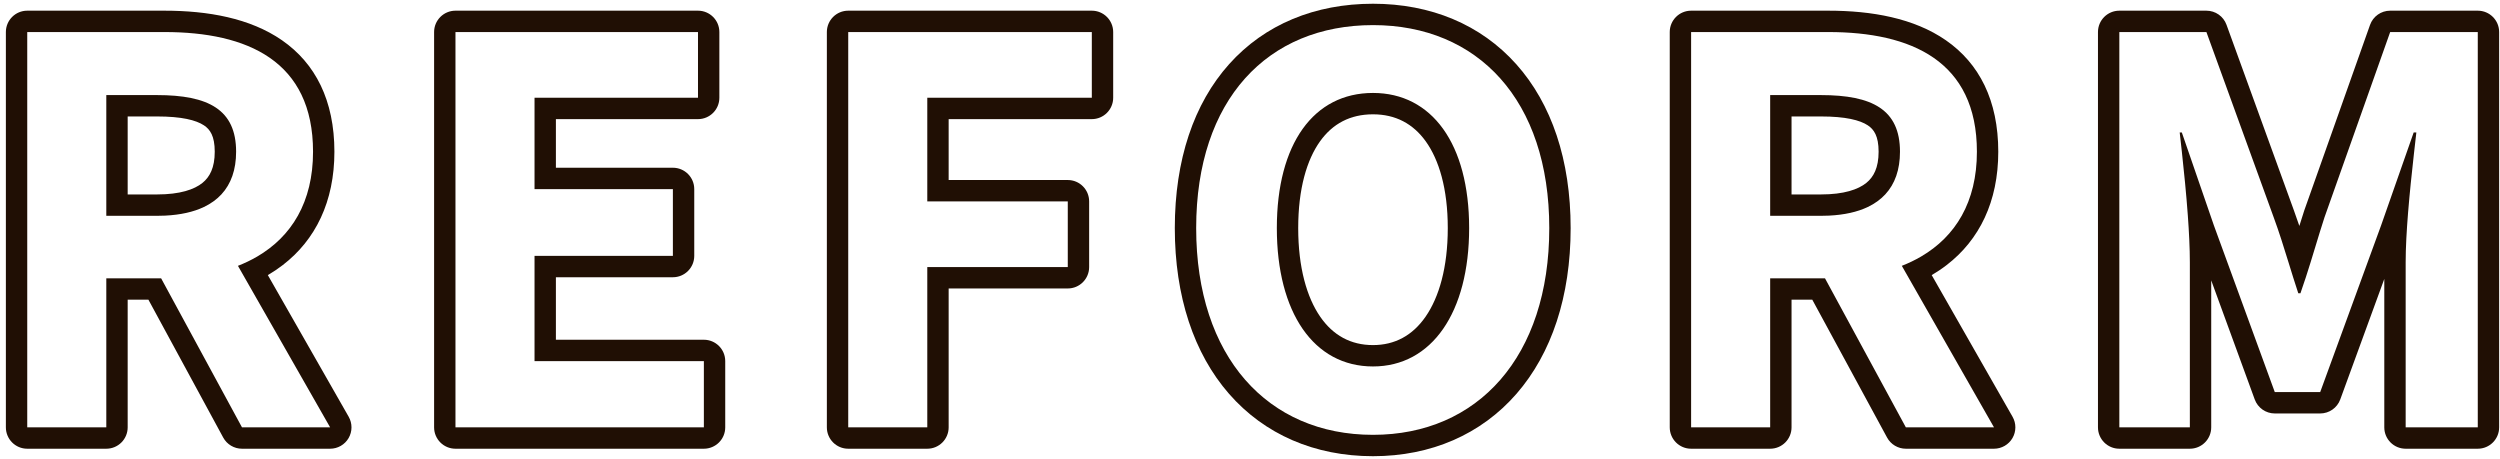
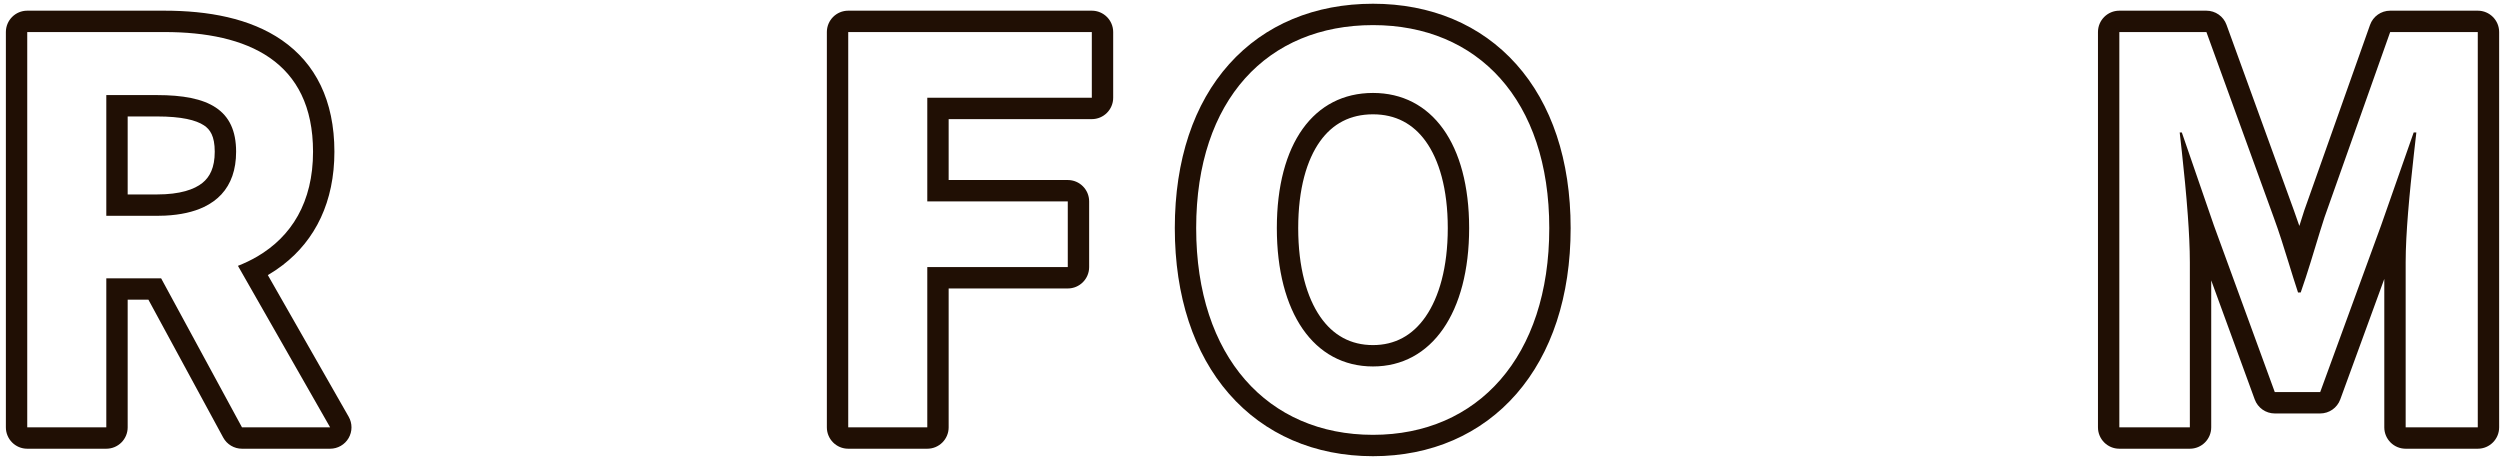
<svg xmlns="http://www.w3.org/2000/svg" width="234" height="43" viewBox="0 0 234 43" fill="none">
-   <path fill-rule="evenodd" clip-rule="evenodd" d="M198.37 42C197.266 42 196.37 41.105 196.37 40V3C196.37 1.895 197.266 1 198.37 1H206.52C207.362 1 208.113 1.527 208.4 2.317L214.696 19.657C214.697 19.658 214.697 19.66 214.698 19.661C214.877 20.145 215.05 20.643 215.219 21.149C215.363 20.684 215.512 20.212 215.669 19.73C215.674 19.714 215.68 19.698 215.685 19.682L221.835 2.332C222.118 1.534 222.873 1 223.72 1H231.92C233.025 1 233.92 1.895 233.92 3V40C233.92 41.105 233.025 42 231.92 42H225.17C224.066 42 223.17 41.105 223.17 40V26.107L219.049 37.386C218.761 38.175 218.01 38.7 217.17 38.7H212.92C212.08 38.7 211.33 38.175 211.042 37.386L206.97 26.243V40C206.97 41.105 206.075 42 204.97 42H198.37ZM204.78 20.159C204.634 18.149 204.423 16.043 204.22 14.187C204.154 13.583 204.089 13.006 204.028 12.466C204.025 12.444 204.023 12.422 204.02 12.4H204.22L207.22 21.1L212.92 36.7H217.17L222.87 21.1L225.92 12.4H226.17L226.138 12.683C226.076 13.224 226.01 13.8 225.943 14.4C225.748 16.139 225.543 18.081 225.392 19.951C225.26 21.604 225.17 23.2 225.17 24.55V40H231.92V3H223.72L217.57 20.35C217.274 21.258 216.994 22.181 216.711 23.113C216.57 23.577 216.428 24.043 216.284 24.511C215.99 25.461 215.684 26.418 215.347 27.374C215.338 27.4 215.329 27.425 215.32 27.45H215.12C215.111 27.423 215.102 27.396 215.094 27.37C214.789 26.451 214.505 25.533 214.224 24.62C214.212 24.584 214.201 24.547 214.19 24.511C213.755 23.103 213.322 21.709 212.82 20.35L206.52 3H198.37V40H204.97V24.55C204.97 23.256 204.895 21.737 204.78 20.159Z" fill="#200F04" />
-   <path fill-rule="evenodd" clip-rule="evenodd" d="M158.288 42C157.184 42 156.288 41.105 156.288 40V3C156.288 1.895 157.184 1 158.288 1H171.138C175.184 1 179.141 1.694 182.134 3.769C185.259 5.936 187.038 9.398 187.038 14.2C187.038 18.881 185.262 22.456 182.215 24.803C181.768 25.148 181.297 25.463 180.807 25.749L188.375 39.009C188.729 39.628 188.726 40.388 188.368 41.004C188.01 41.621 187.351 42 186.638 42H178.388C177.655 42 176.98 41.599 176.63 40.954L169.629 28.05H167.688V40C167.688 41.105 166.793 42 165.688 42H158.288ZM165.688 26.05H170.819L178.388 40H186.638L178.01 24.882C178.645 24.633 179.249 24.343 179.816 24.011C183.01 22.142 185.038 18.938 185.038 14.2C185.038 5.7 178.888 3 171.138 3H158.288V40H165.688V26.05ZM176.457 18.199C177.368 17.217 177.838 15.881 177.838 14.2C177.838 10.25 175.238 8.9 170.438 8.9H165.688V20.2H170.438C170.698 20.2 170.952 20.194 171.199 20.182C172.63 20.112 173.843 19.842 174.825 19.374C175.47 19.067 176.015 18.674 176.457 18.199ZM167.688 18.2H170.438C172.597 18.2 173.927 17.733 174.684 17.123C175.367 16.574 175.838 15.704 175.838 14.2C175.838 12.72 175.392 12.108 174.831 11.734C174.088 11.241 172.737 10.9 170.438 10.9H167.688V18.2Z" fill="#200F04" />
+   <path fill-rule="evenodd" clip-rule="evenodd" d="M198.37 42C197.266 42 196.37 41.105 196.37 40V3C196.37 1.895 197.266 1 198.37 1H206.52C207.362 1 208.113 1.527 208.4 2.317L214.696 19.657C214.697 19.658 214.697 19.66 214.698 19.661C214.877 20.145 215.05 20.643 215.219 21.149C215.363 20.684 215.512 20.212 215.669 19.73C215.674 19.714 215.68 19.698 215.685 19.682L221.835 2.332C222.118 1.534 222.873 1 223.72 1H231.92C233.025 1 233.92 1.895 233.92 3V40C233.92 41.105 233.025 42 231.92 42H225.17C224.066 42 223.17 41.105 223.17 40V26.107L219.049 37.386C218.761 38.175 218.01 38.7 217.17 38.7H212.92C212.08 38.7 211.33 38.175 211.042 37.386L206.97 26.243V40C206.97 41.105 206.075 42 204.97 42H198.37ZM204.78 20.159C204.634 18.149 204.423 16.043 204.22 14.187C204.154 13.583 204.089 13.006 204.028 12.466C204.025 12.444 204.023 12.422 204.02 12.4H204.22L207.22 21.1L212.92 36.7H217.17L222.87 21.1L225.92 12.4H226.17L226.138 12.683C226.076 13.224 226.01 13.8 225.943 14.4C225.748 16.139 225.543 18.081 225.392 19.951C225.26 21.604 225.17 23.2 225.17 24.55V40H231.92V3H223.72L217.57 20.35C217.274 21.258 216.994 22.181 216.711 23.113C216.57 23.577 216.428 24.043 216.284 24.511C215.99 25.461 215.684 26.418 215.347 27.374H215.12C215.111 27.423 215.102 27.396 215.094 27.37C214.789 26.451 214.505 25.533 214.224 24.62C214.212 24.584 214.201 24.547 214.19 24.511C213.755 23.103 213.322 21.709 212.82 20.35L206.52 3H198.37V40H204.97V24.55C204.97 23.256 204.895 21.737 204.78 20.159Z" fill="#200F04" />
  <path fill-rule="evenodd" clip-rule="evenodd" d="M115.036 36.859C111.739 33.08 109.962 27.735 109.962 21.35C109.962 14.964 111.74 9.695 115.053 5.997C118.386 2.277 123.093 0.35 128.512 0.35C133.913 0.35 138.606 2.294 141.929 6.018C145.232 9.72 147.012 14.987 147.012 21.35C147.012 27.735 145.234 33.079 141.945 36.857C138.633 40.661 133.94 42.7 128.512 42.7C123.062 42.7 118.355 40.663 115.036 36.859ZM133.431 29.647C134.691 27.833 135.512 25.036 135.512 21.35C135.512 17.663 134.691 14.957 133.45 13.229C132.258 11.571 130.61 10.7 128.512 10.7C126.385 10.7 124.739 11.574 123.557 13.226C122.323 14.951 121.512 17.657 121.512 21.35C121.512 25.042 122.322 27.838 123.575 29.65C124.78 31.392 126.431 32.3 128.512 32.3C130.563 32.3 132.217 31.395 133.431 29.647ZM111.962 21.35C111.962 33.4 118.662 40.7 128.512 40.7C138.312 40.7 145.012 33.4 145.012 21.35C145.012 9.35 138.312 2.35 128.512 2.35C118.662 2.35 111.962 9.3 111.962 21.35ZM137.512 21.35C137.512 29.25 134.012 34.3 128.512 34.3C122.962 34.3 119.512 29.25 119.512 21.35C119.512 13.45 122.962 8.7 128.512 8.7C134.012 8.7 137.512 13.45 137.512 21.35Z" fill="#200F04" />
  <path fill-rule="evenodd" clip-rule="evenodd" d="M79.394 42C78.289 42 77.394 41.105 77.394 40V3C77.394 1.895 78.289 1 79.394 1H102.194C103.298 1 104.194 1.895 104.194 3V9.15C104.194 10.255 103.298 11.15 102.194 11.15H88.794V16.85H99.944C101.048 16.85 101.944 17.745 101.944 18.85V25C101.944 26.105 101.048 27 99.944 27H88.794V40C88.794 41.105 87.898 42 86.794 42H79.394ZM86.794 25H99.944V18.85H86.794V9.15H102.194V3H79.394V40H86.794V25Z" fill="#200F04" />
-   <path fill-rule="evenodd" clip-rule="evenodd" d="M42.632 42C41.528 42 40.632 41.105 40.632 40V3C40.632 1.895 41.528 1 42.632 1H65.332C66.437 1 67.332 1.895 67.332 3V9.15C67.332 10.255 66.437 11.15 65.332 11.15H52.032V15.7H62.982C64.087 15.7 64.982 16.595 64.982 17.7V23.95C64.982 25.055 64.087 25.95 62.982 25.95H52.032V31.8H65.882C66.987 31.8 67.882 32.695 67.882 33.8V40C67.882 41.105 66.987 42 65.882 42H42.632ZM50.032 33.8V23.95H62.982V17.7H50.032V9.15H65.332V3H42.632V40H65.882V33.8H50.032Z" fill="#200F04" />
  <path fill-rule="evenodd" clip-rule="evenodd" d="M2.55 42C1.445 42 0.55 41.105 0.55 40V3C0.55 1.895 1.445 1 2.55 1H15.4C19.446 1 23.402 1.694 26.396 3.769C29.521 5.936 31.3 9.398 31.3 14.2C31.3 18.881 29.523 22.456 26.477 24.803C26.029 25.148 25.559 25.463 25.069 25.749L32.637 39.009C32.99 39.628 32.987 40.388 32.63 41.004C32.272 41.621 31.613 42 30.9 42H22.65C21.916 42 21.242 41.599 20.892 40.954L13.891 28.05H11.95V40C11.95 41.105 11.055 42 9.95 42H2.55ZM9.95 26.05H15.081L22.65 40H30.9L22.271 24.882C22.907 24.633 23.511 24.343 24.078 24.011C27.272 22.142 29.3 18.938 29.3 14.2C29.3 5.7 23.15 3 15.4 3H2.55V40H9.95V26.05ZM20.719 18.199C21.629 17.217 22.1 15.881 22.1 14.2C22.1 10.25 19.5 8.9 14.7 8.9H9.95V20.2H14.7C14.96 20.2 15.213 20.194 15.46 20.182C16.892 20.112 18.105 19.842 19.086 19.374C19.732 19.067 20.277 18.674 20.719 18.199ZM11.95 18.2H14.7C16.859 18.2 18.189 17.733 18.946 17.123C19.629 16.574 20.1 15.704 20.1 14.2C20.1 12.72 19.654 12.108 19.093 11.734C18.35 11.241 16.998 10.9 14.7 10.9H11.95V18.2Z" fill="#200F04" />
</svg>